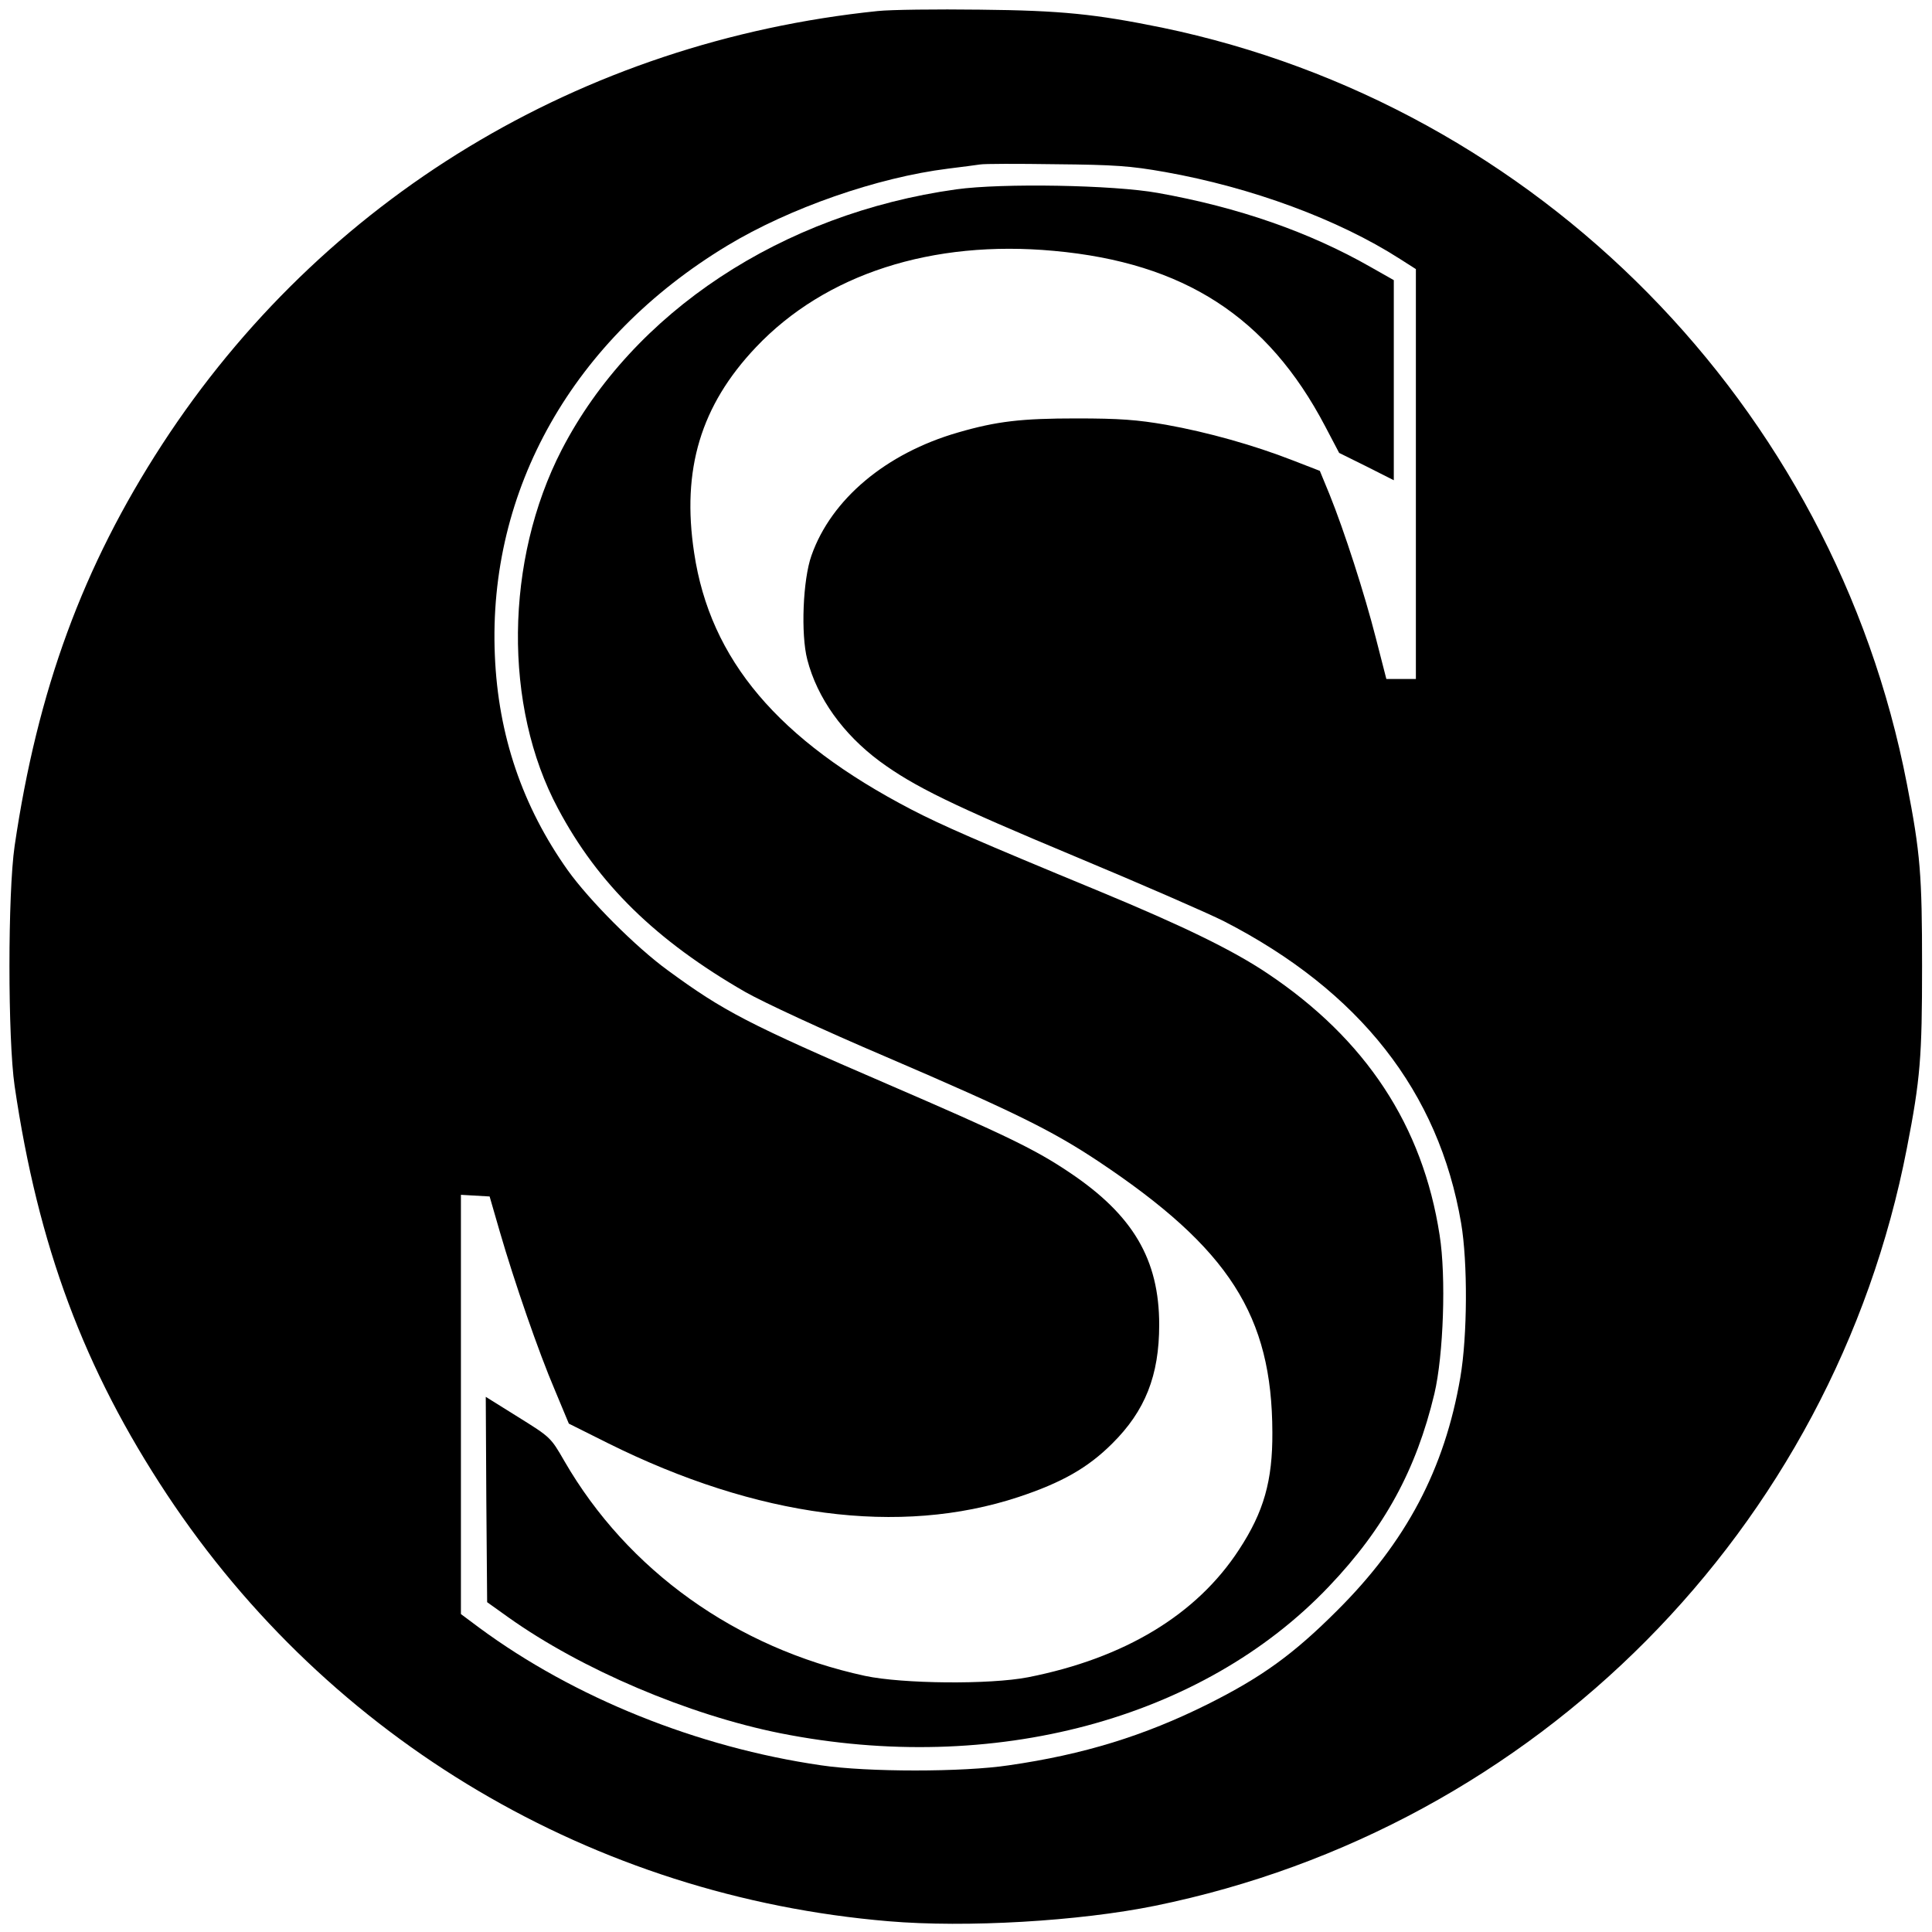
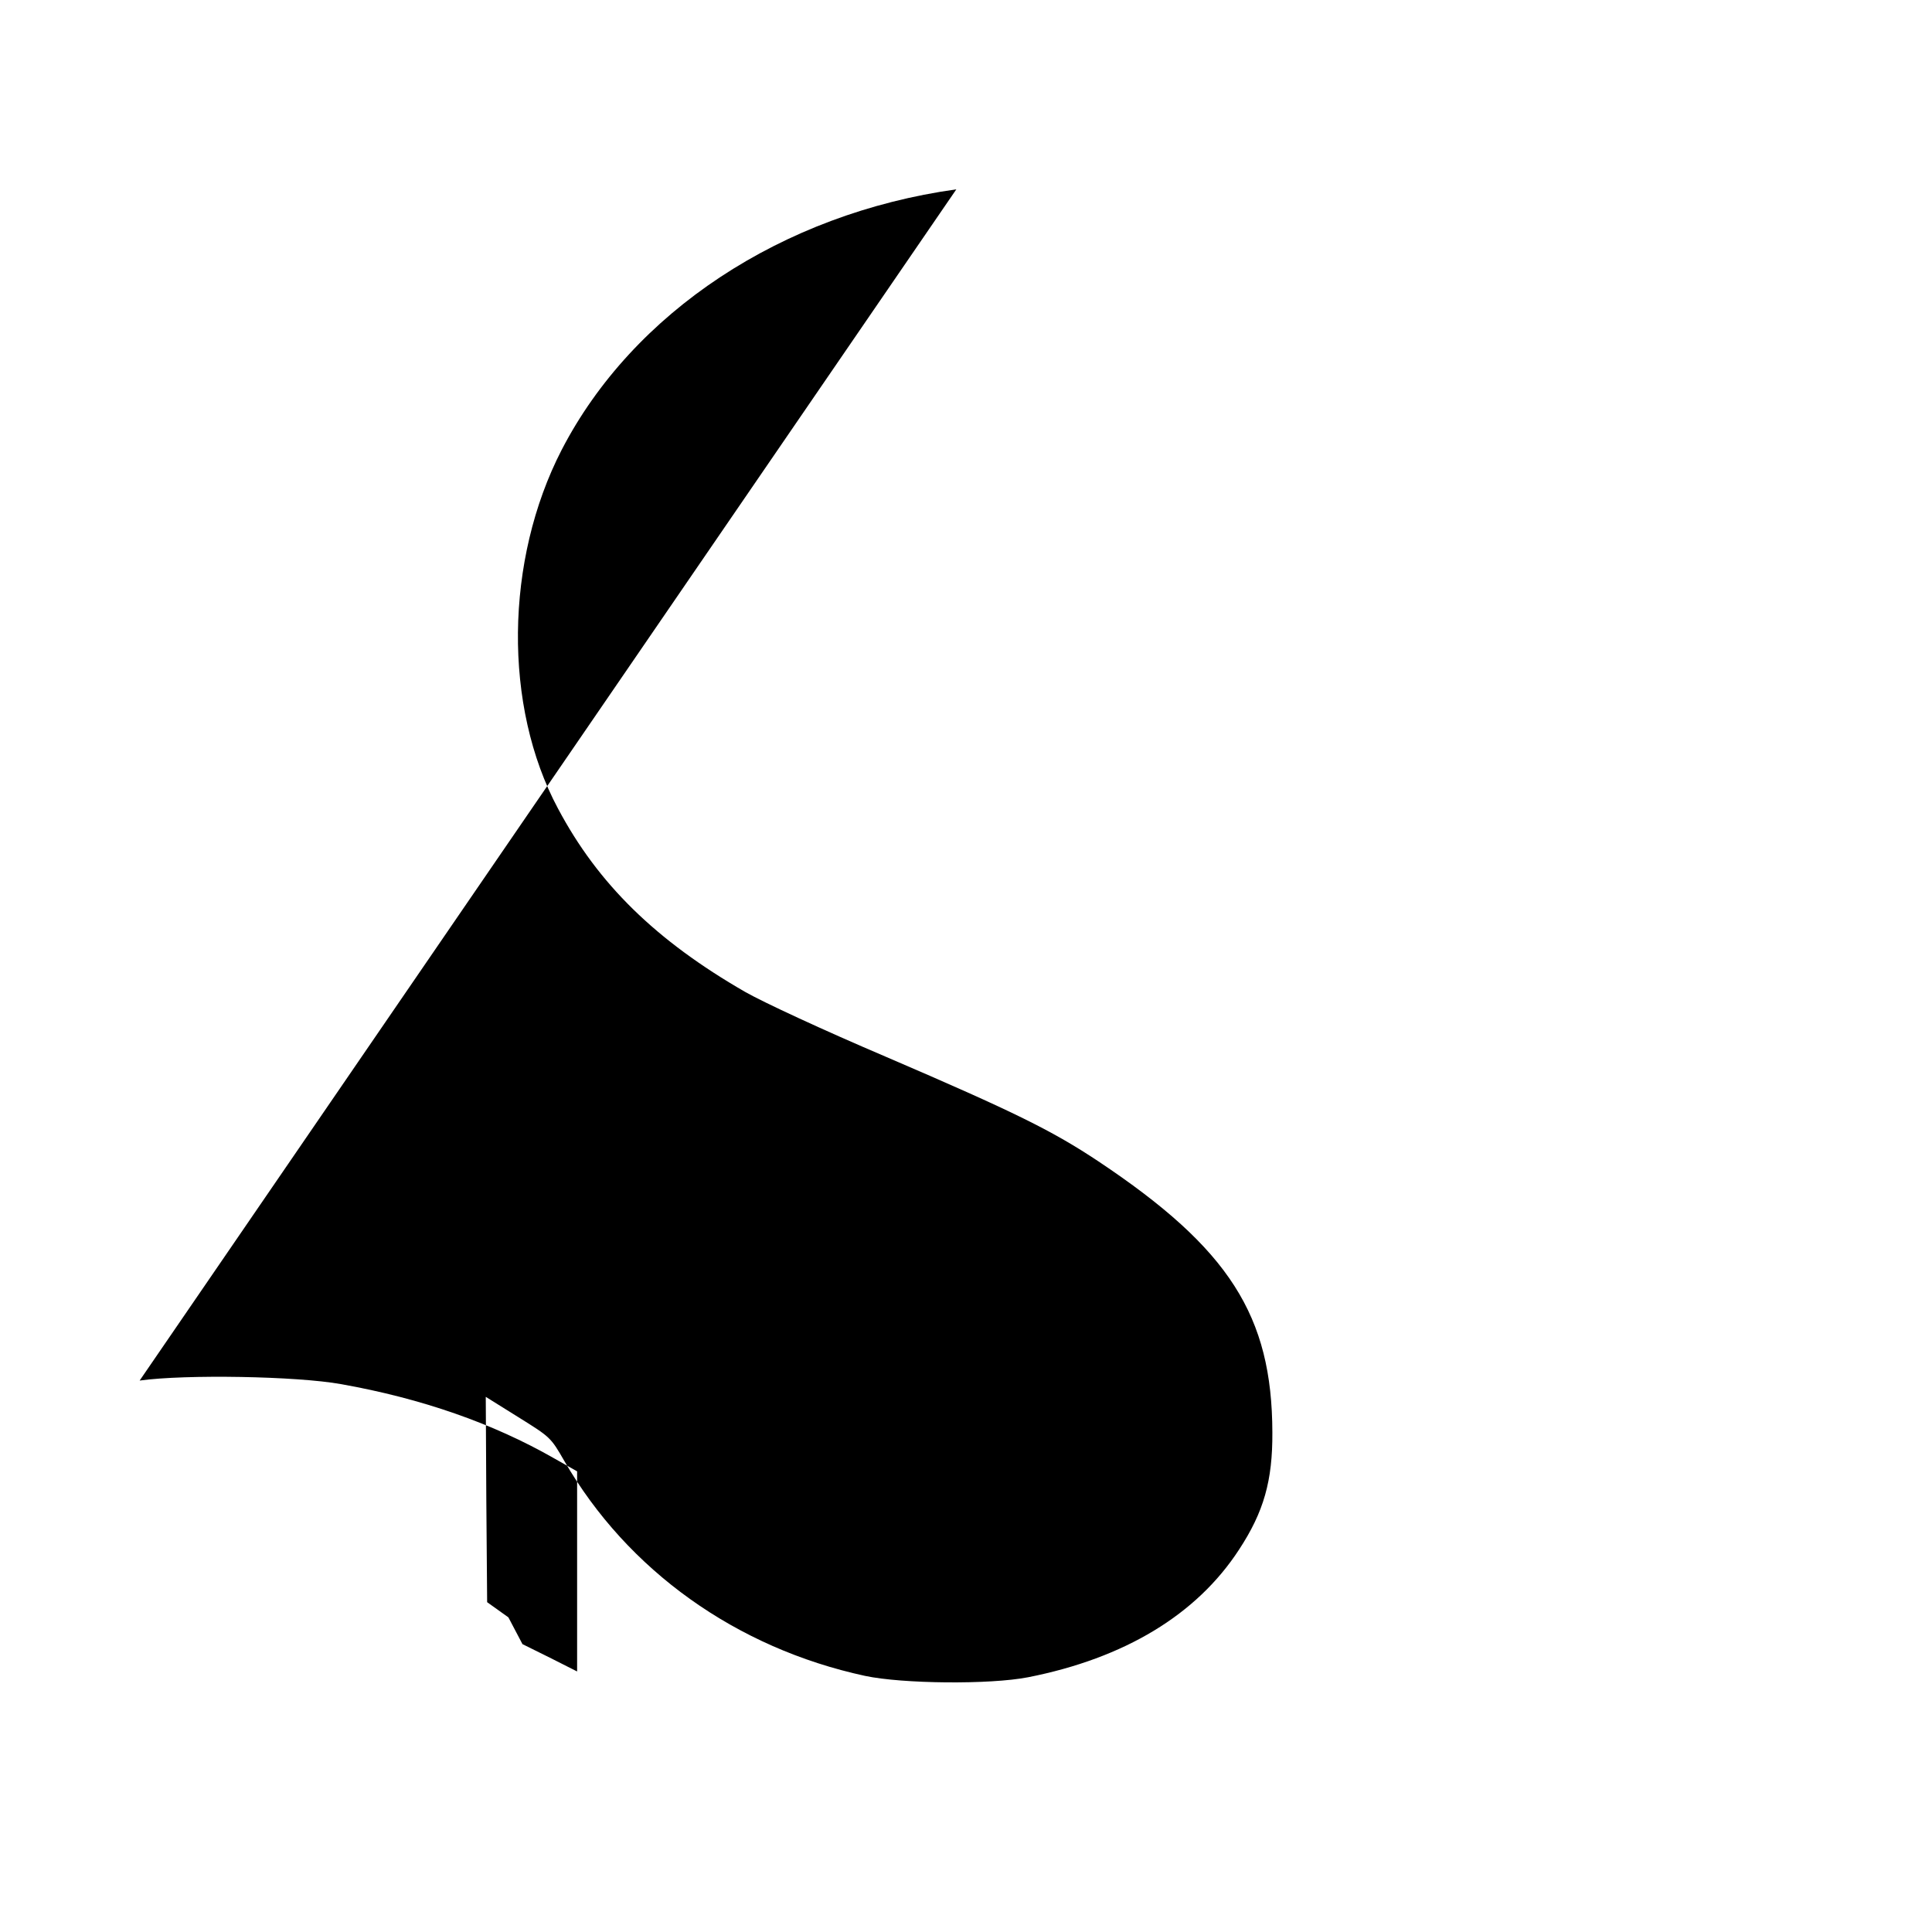
<svg xmlns="http://www.w3.org/2000/svg" version="1.0" width="700pt" height="700pt" viewBox="0 0 700 700" preserveAspectRatio="xMidYMid meet">
  <g transform="translate(0,700) scale(0.1,-0.1)" fill="#000000" stroke="none">
-     <path d="M3180 6960 c-1075 -111 -2013 -679 -2593 -1571 -287 -442 -451 -889 -534 -1454 -25 -172 -25 -698 0 -870 85 -579 251 -1025 552 -1480 590 -891 1546 -1456 2614 -1546 282 -24 691 0 966 56 1382 282 2457 1366 2724 2745 49 251 55 331 55 660 0 329 -6 409 -55 660 -265 1370 -1336 2457 -2699 2740 -241 49 -363 62 -660 65 -157 2 -323 0 -370 -5z m1040 -583 c315 -56 629 -172 852 -315 l58 -37 0 -742 0 -743 -54 0 -53 0 -38 148 c-41 161 -115 390 -168 521 l-35 85 -98 38 c-141 55 -308 102 -459 129 -104 18 -168 23 -325 23 -198 0 -288 -10 -429 -51 -260 -75 -459 -241 -531 -446 -31 -87 -39 -285 -15 -377 36 -139 129 -269 262 -368 125 -92 265 -160 708 -345 242 -101 485 -207 540 -235 492 -253 778 -618 859 -1094 24 -141 23 -408 -3 -559 -57 -332 -196 -595 -446 -844 -158 -158 -272 -241 -470 -340 -229 -114 -449 -182 -720 -221 -165 -25 -513 -25 -680 0 -448 65 -895 245 -1238 498 l-67 50 0 759 0 760 52 -3 52 -3 37 -128 c52 -179 140 -435 200 -575 l50 -120 142 -71 c541 -269 1057 -337 1487 -195 157 52 252 106 340 194 119 118 170 246 170 430 0 237 -95 398 -325 552 -123 83 -233 136 -657 319 -508 219 -596 265 -798 413 -117 85 -285 254 -363 363 -164 231 -252 489 -264 778 -26 601 284 1148 842 1485 225 136 543 247 800 279 50 6 101 13 115 15 14 3 138 3 275 1 214 -2 271 -6 395 -28z" />
-     <path d="M3465 6314 c-632 -88 -1172 -445 -1430 -944 -206 -400 -212 -929 -13 -1300 145 -273 355 -478 678 -664 67 -38 280 -137 510 -235 468 -201 603 -268 770 -379 474 -316 629 -559 630 -982 1 -175 -31 -288 -121 -425 -153 -235 -414 -393 -764 -462 -138 -27 -455 -24 -591 5 -467 101 -860 382 -1089 778 -50 87 -51 87 -168 160 l-117 73 2 -372 3 -372 77 -55 c264 -188 651 -353 986 -420 770 -153 1529 50 1987 532 201 211 316 422 382 698 33 140 43 424 19 575 -61 396 -267 710 -625 949 -124 83 -302 170 -606 296 -448 185 -575 241 -683 297 -482 251 -729 542 -787 930 -46 302 24 534 224 745 251 265 638 390 1080 349 471 -43 774 -239 982 -635 l51 -97 99 -49 99 -50 0 362 0 363 -83 47 c-222 127 -480 217 -772 269 -161 29 -564 36 -730 13z" />
+     <path d="M3465 6314 c-632 -88 -1172 -445 -1430 -944 -206 -400 -212 -929 -13 -1300 145 -273 355 -478 678 -664 67 -38 280 -137 510 -235 468 -201 603 -268 770 -379 474 -316 629 -559 630 -982 1 -175 -31 -288 -121 -425 -153 -235 -414 -393 -764 -462 -138 -27 -455 -24 -591 5 -467 101 -860 382 -1089 778 -50 87 -51 87 -168 160 l-117 73 2 -372 3 -372 77 -55 l51 -97 99 -49 99 -50 0 362 0 363 -83 47 c-222 127 -480 217 -772 269 -161 29 -564 36 -730 13z" />
  </g>
</svg>